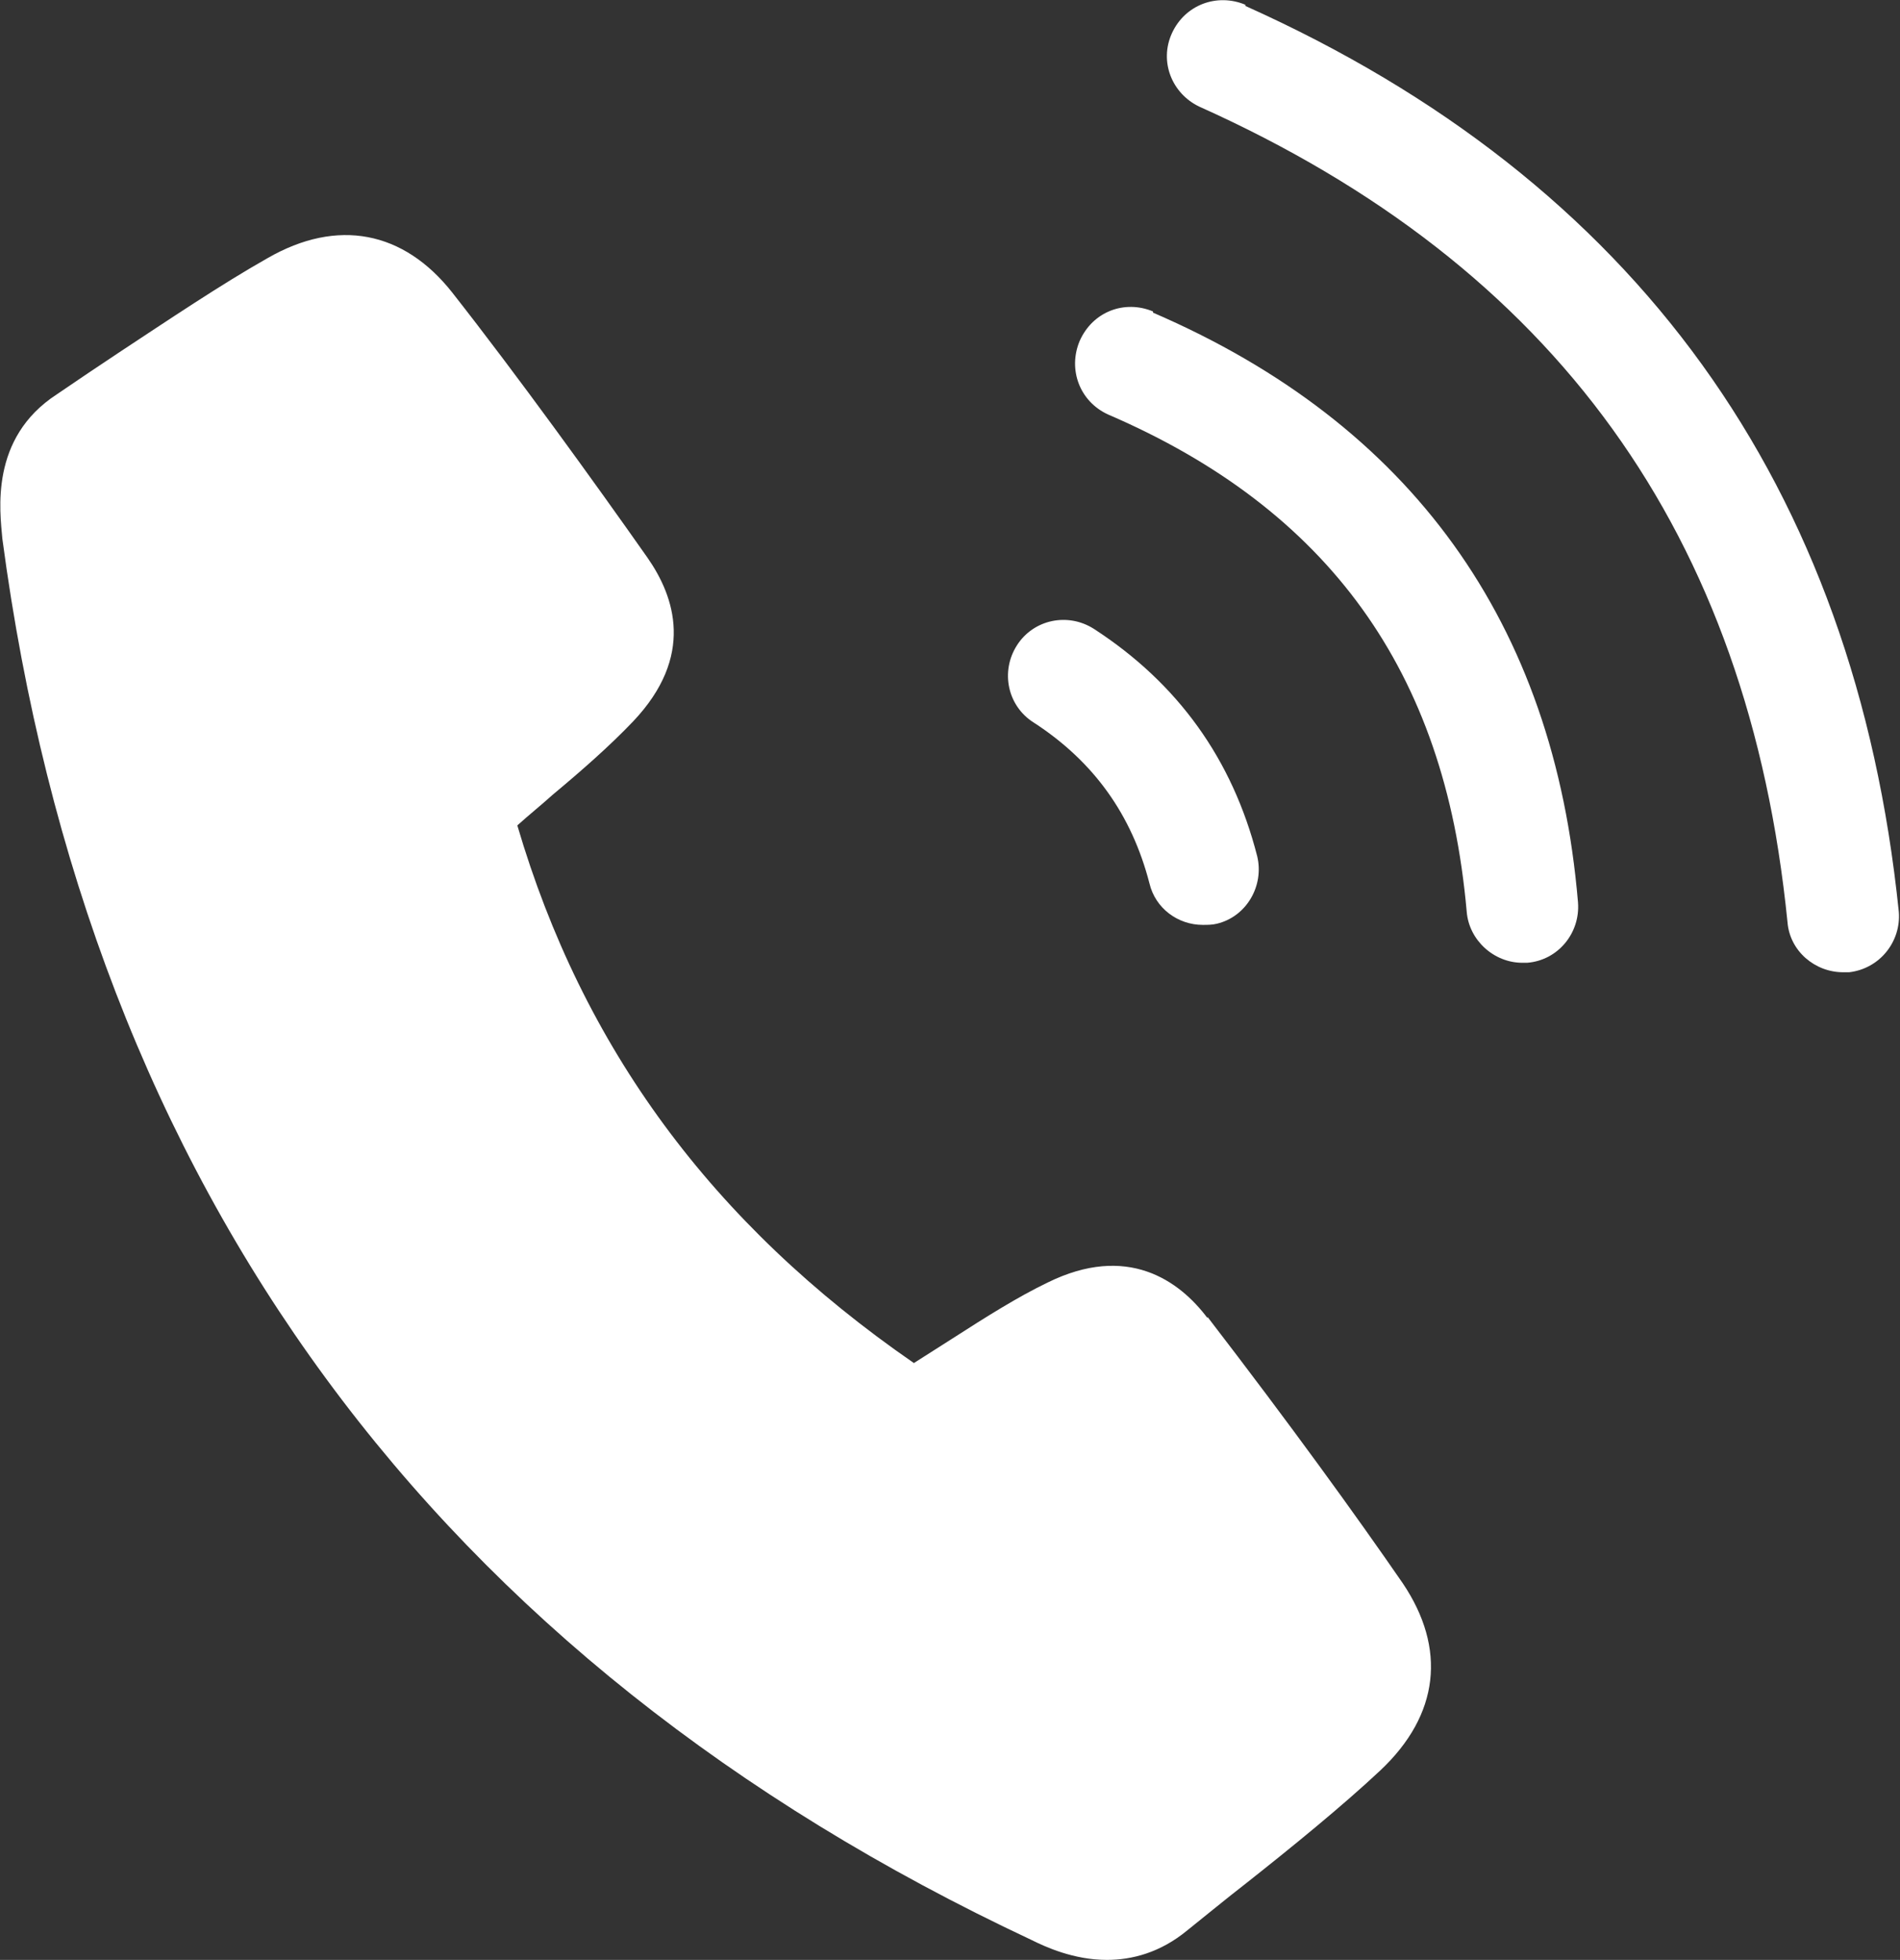
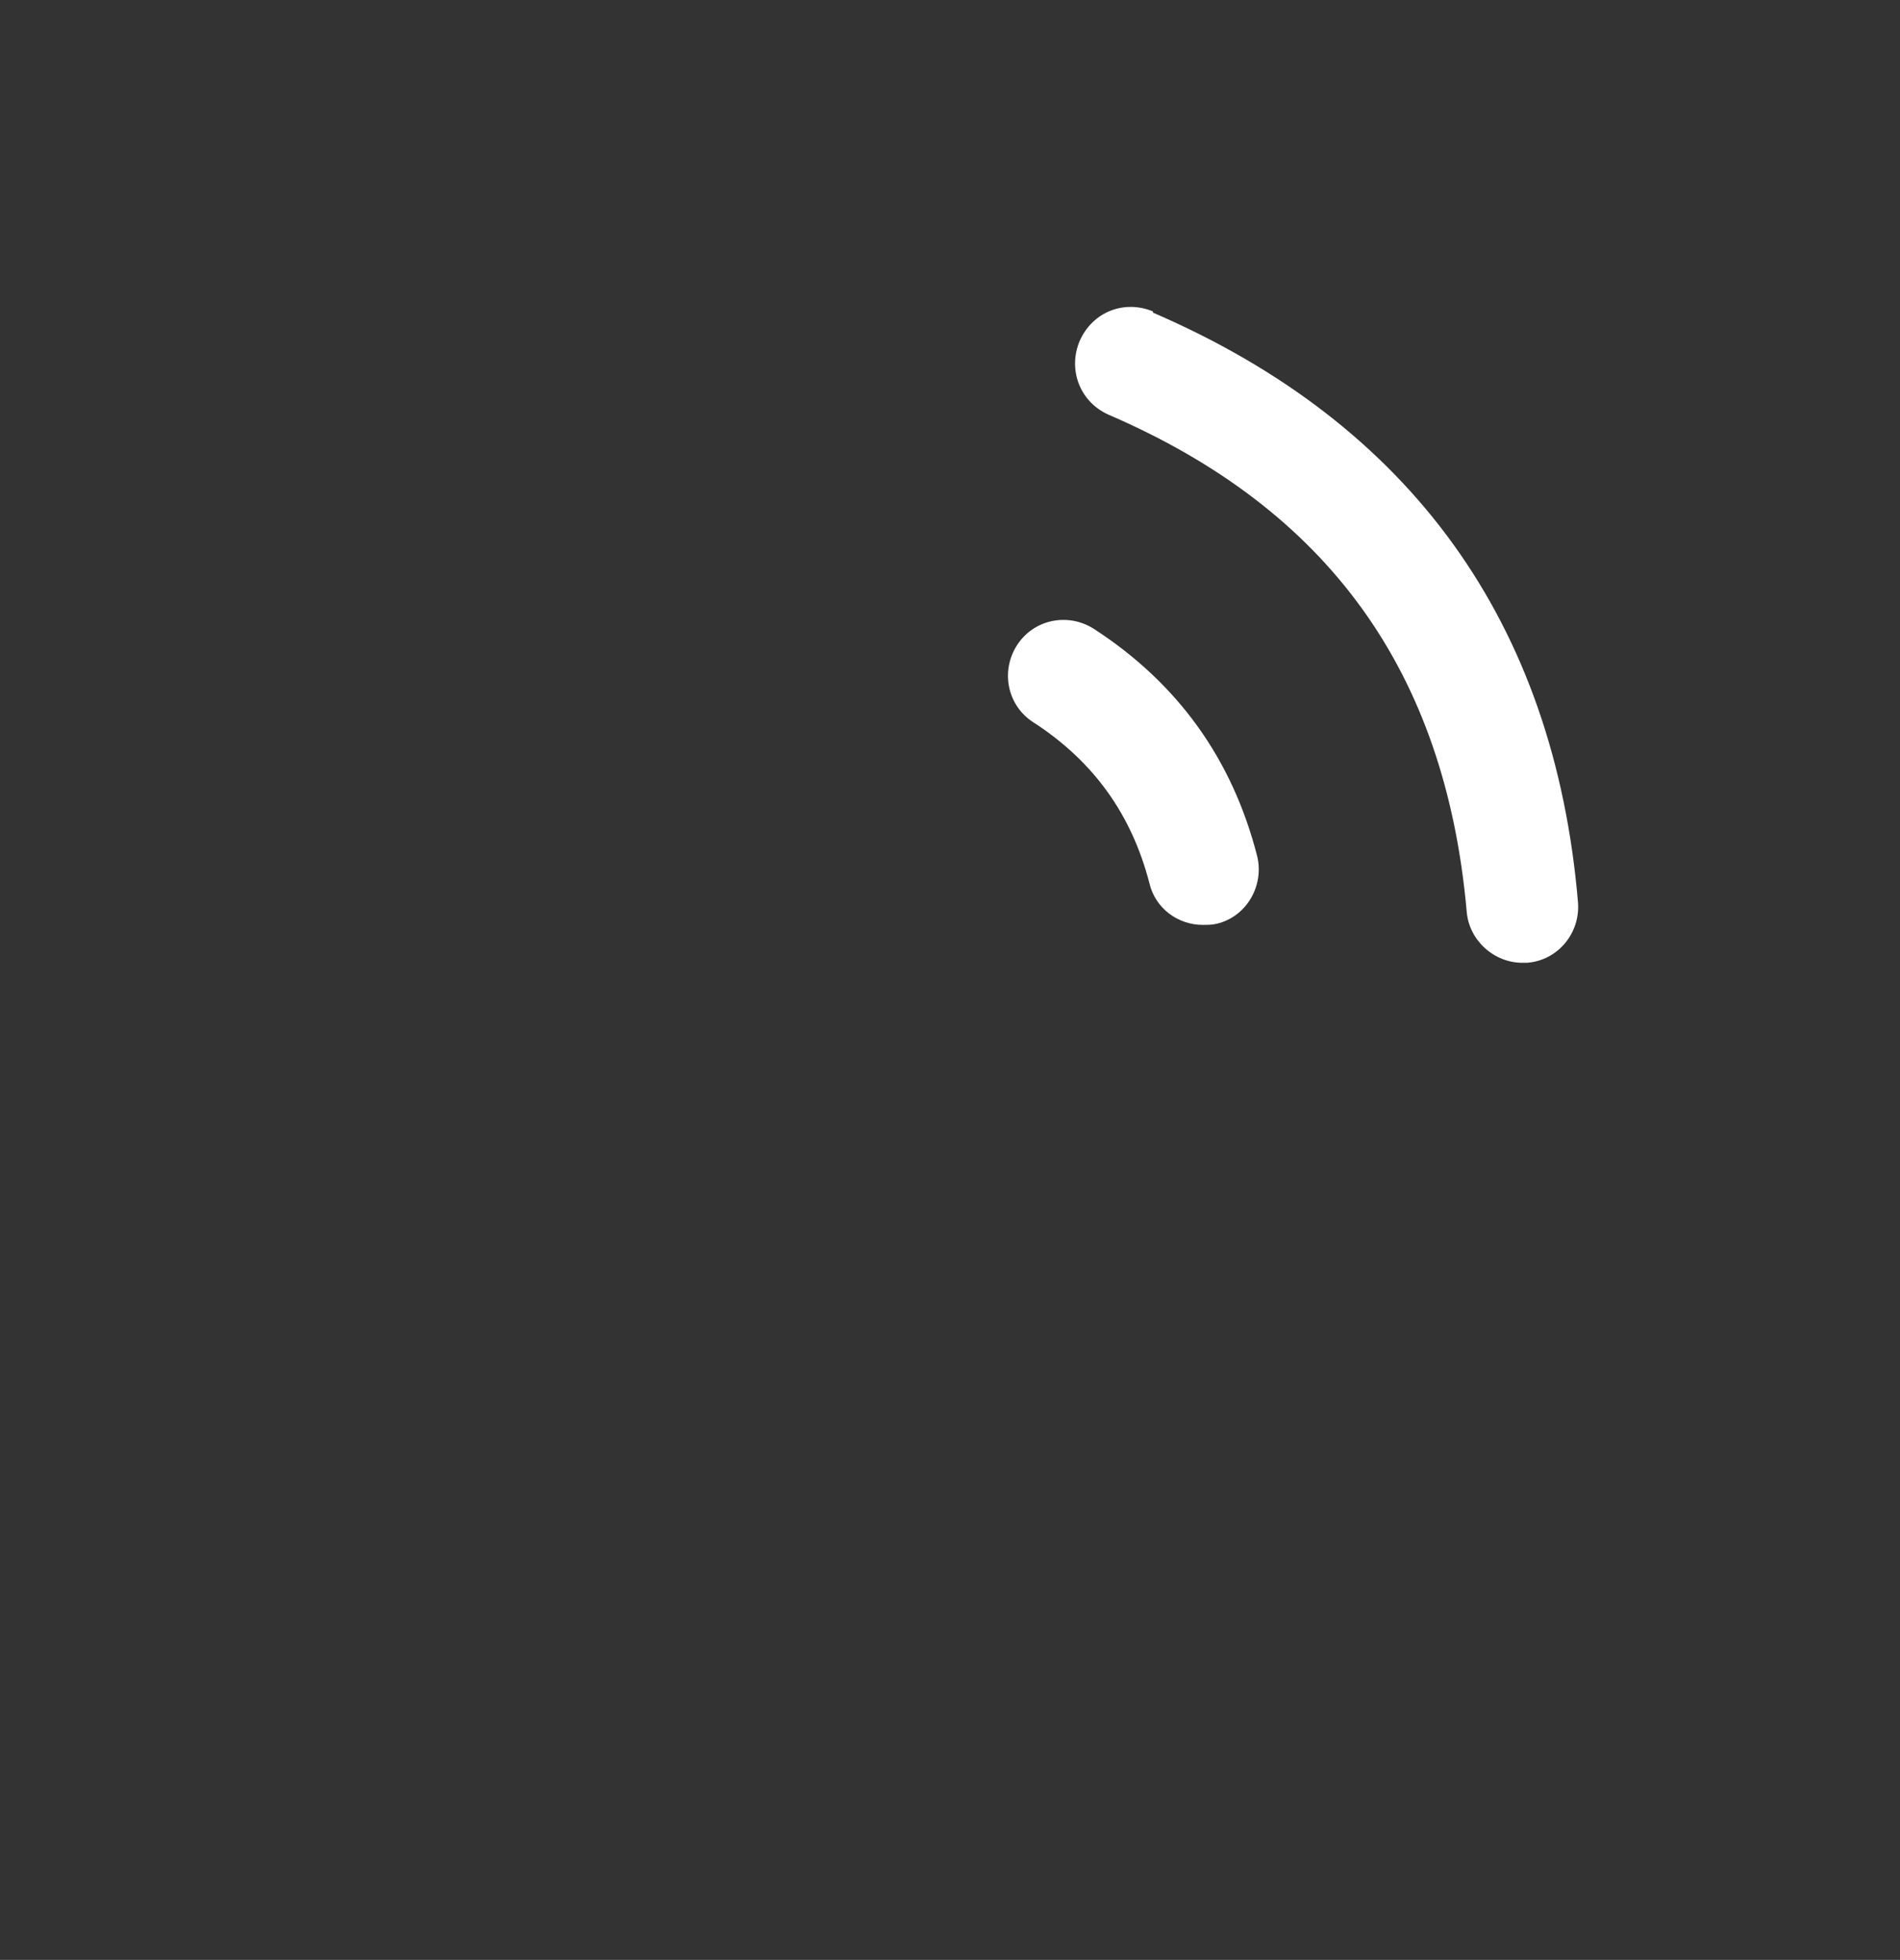
<svg xmlns="http://www.w3.org/2000/svg" id="_レイヤー_2" data-name="レイヤー 2" viewBox="0 0 16.05 16.55">
  <rect x="0" y="0" width="16.05" height="16.55" fill="#333333" stroke="none" />
  <defs>
    <style>
      .cls-1 {
        fill: #fff;
      }
    </style>
  </defs>
  <g id="_レイヤー_1-2" data-name="レイヤー 1">
    <g>
-       <path class="cls-1" d="M10.2,11.13c-.24-.32-.68-.63-1.35-.3-.25.12-.52.29-.8.47-.11.07-.22.14-.33.21-1.71-1.18-2.8-2.67-3.35-4.54.1-.09.2-.17.3-.26.24-.2.48-.41.68-.62.52-.55.35-1.05.12-1.38-.45-.64-1.1-1.54-1.65-2.24-.41-.52-.97-.63-1.56-.29-.39.22-.85.53-1.26.8-.18.12-.36.24-.52.35C-.09,3.7,0,4.32.02,4.55c.73,5.49,3.66,9.47,8.69,11.83.12.06.36.17.64.17.21,0,.45-.06.68-.25.15-.12.32-.26.5-.4.38-.3.81-.65,1.13-.95.5-.47.56-1.03.19-1.58-.4-.58-.95-1.34-1.65-2.25Z" />
      <path class="cls-1" d="M8.73,6.1c.51.33.83.78.98,1.36.05.21.24.35.45.35.04,0,.08,0,.12-.01.25-.06.4-.32.34-.57-.21-.82-.67-1.46-1.38-1.92-.22-.14-.51-.08-.65.14-.14.22-.08.51.14.65Z" />
      <path class="cls-1" d="M9.74,2.63c-.24-.1-.51,0-.62.25-.1.24,0,.51.24.62,1.86.8,2.85,2.17,3.03,4.2.02.24.23.43.47.43.01,0,.03,0,.04,0,.26-.02.45-.25.43-.51-.2-2.36-1.41-4.04-3.59-4.98Z" />
-       <path class="cls-1" d="M10.52.04c-.24-.1-.51,0-.62.24-.11.24,0,.51.23.62,3.01,1.35,4.64,3.61,4.97,6.89.02.24.23.42.47.42.02,0,.03,0,.05,0,.26-.03.44-.26.42-.51-.37-3.6-2.22-6.17-5.52-7.65Z" />
    </g>
  </g>
</svg>